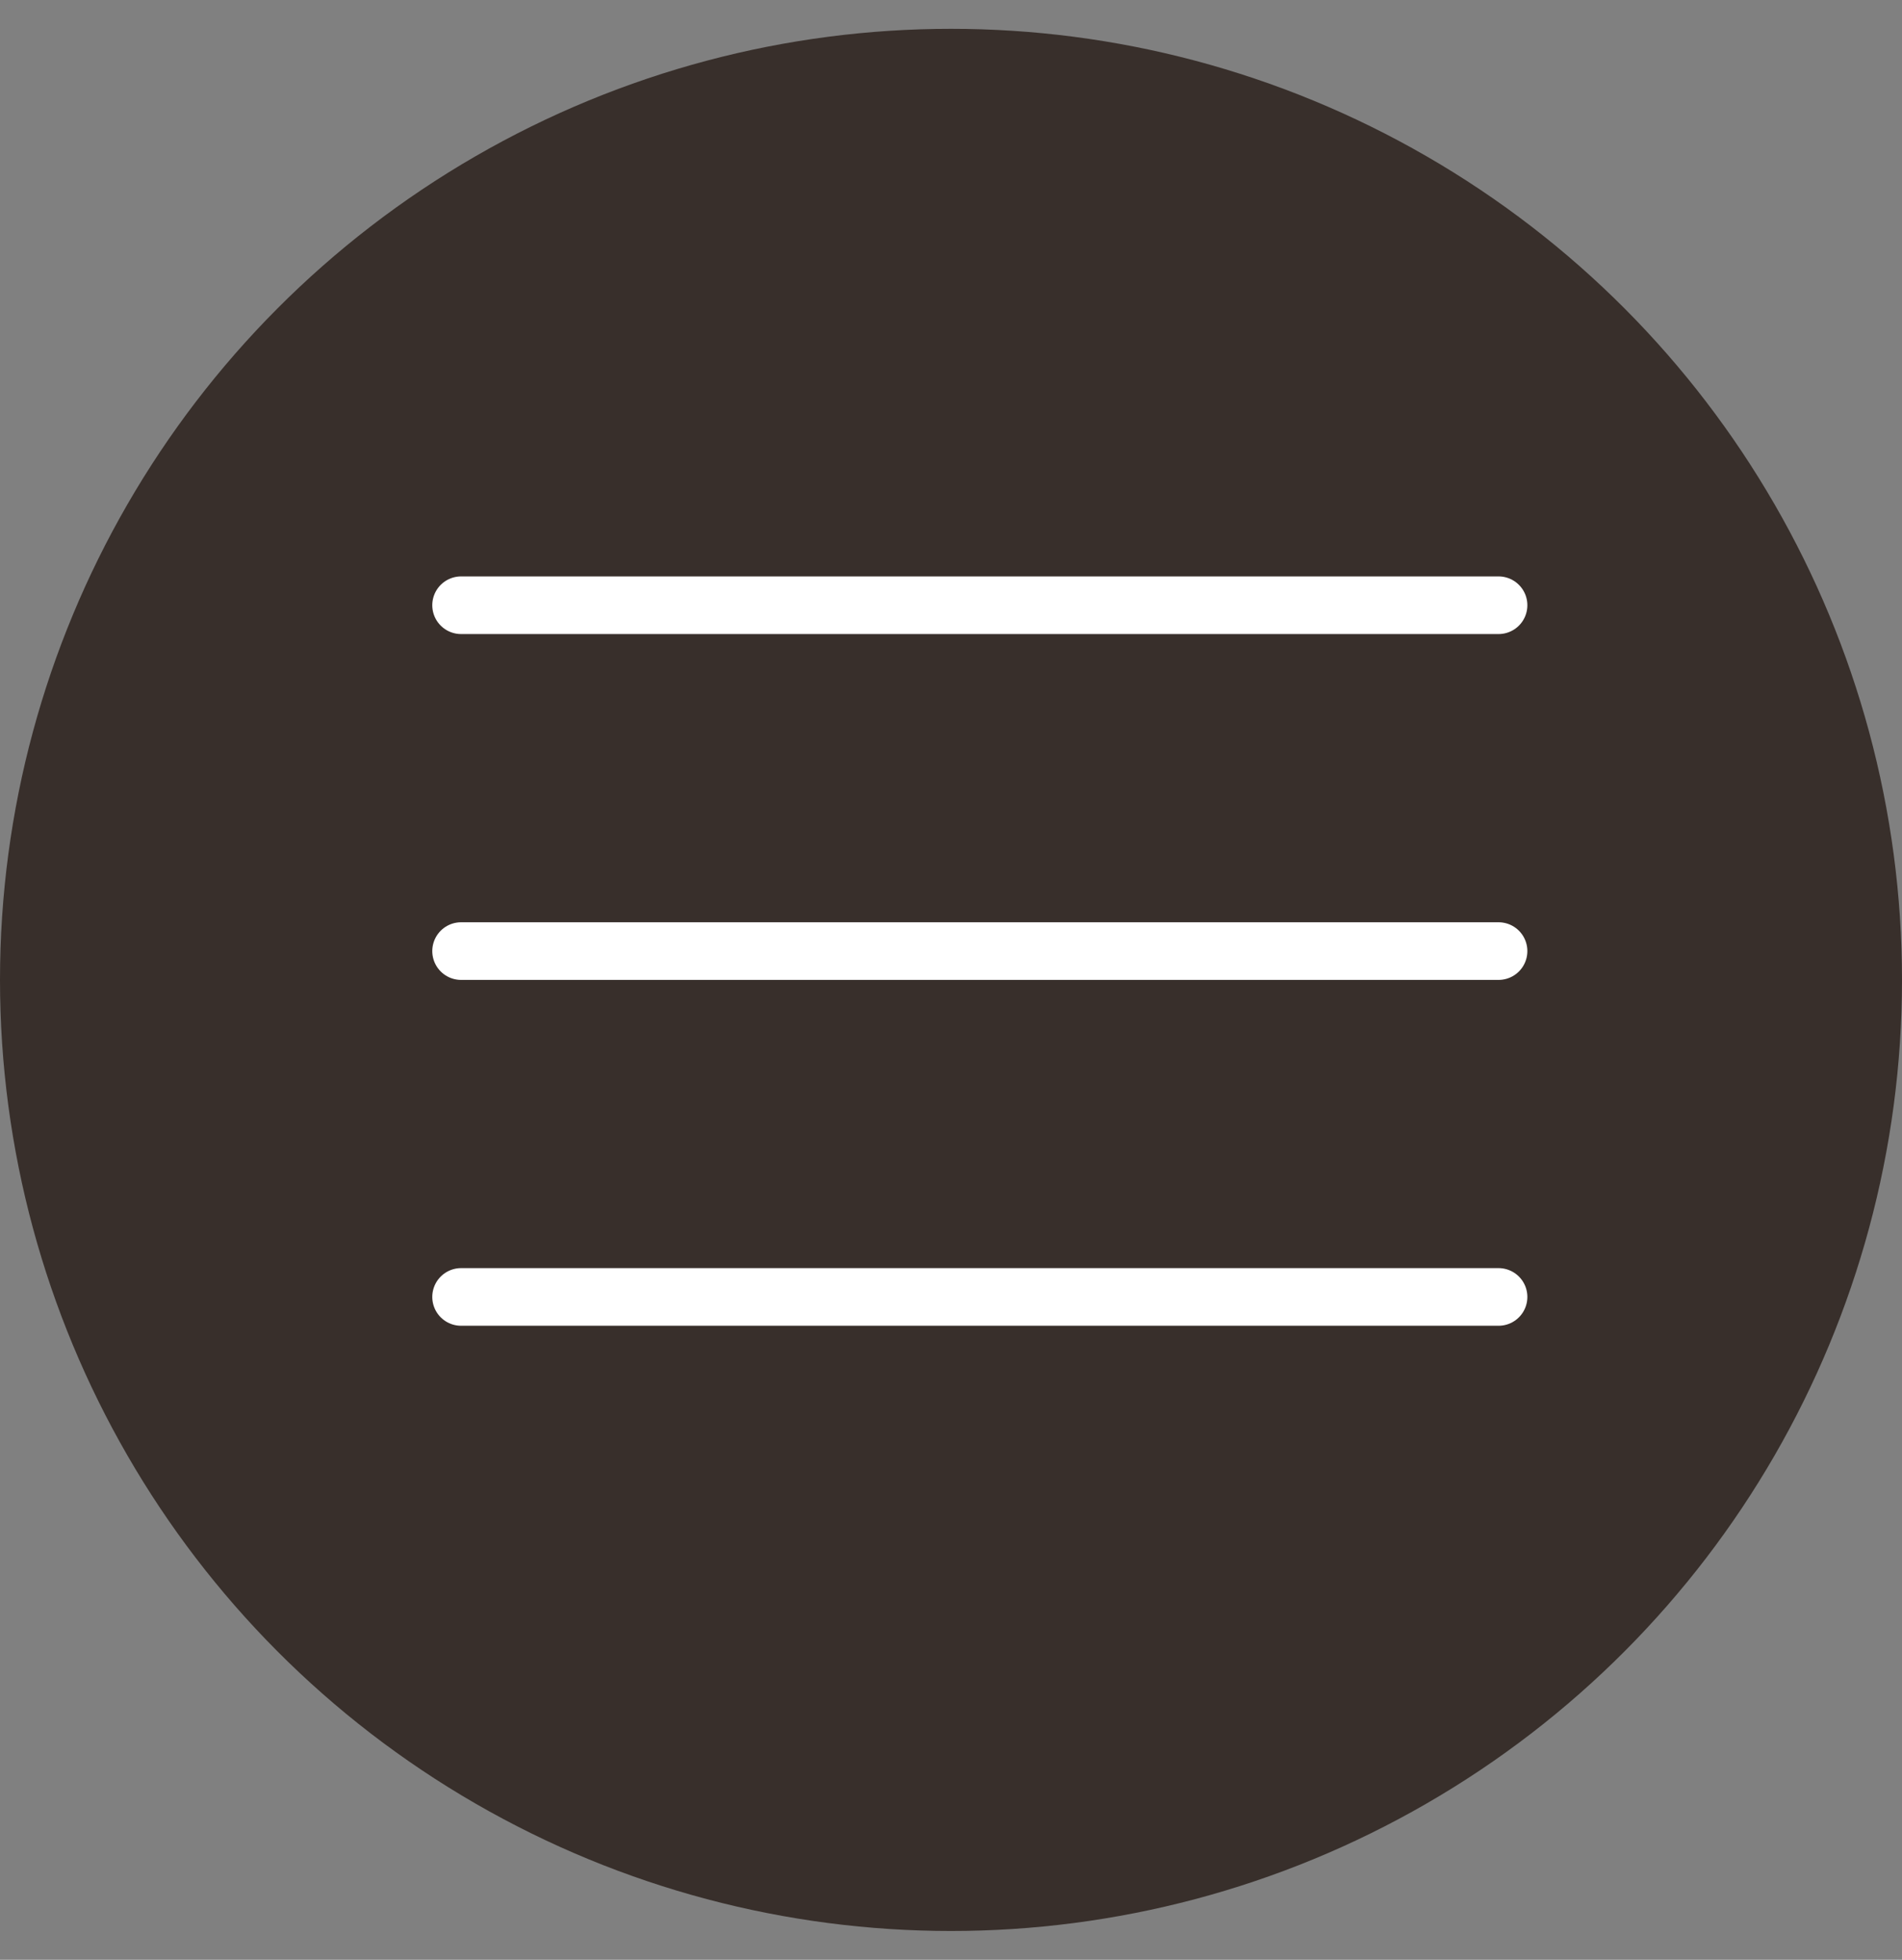
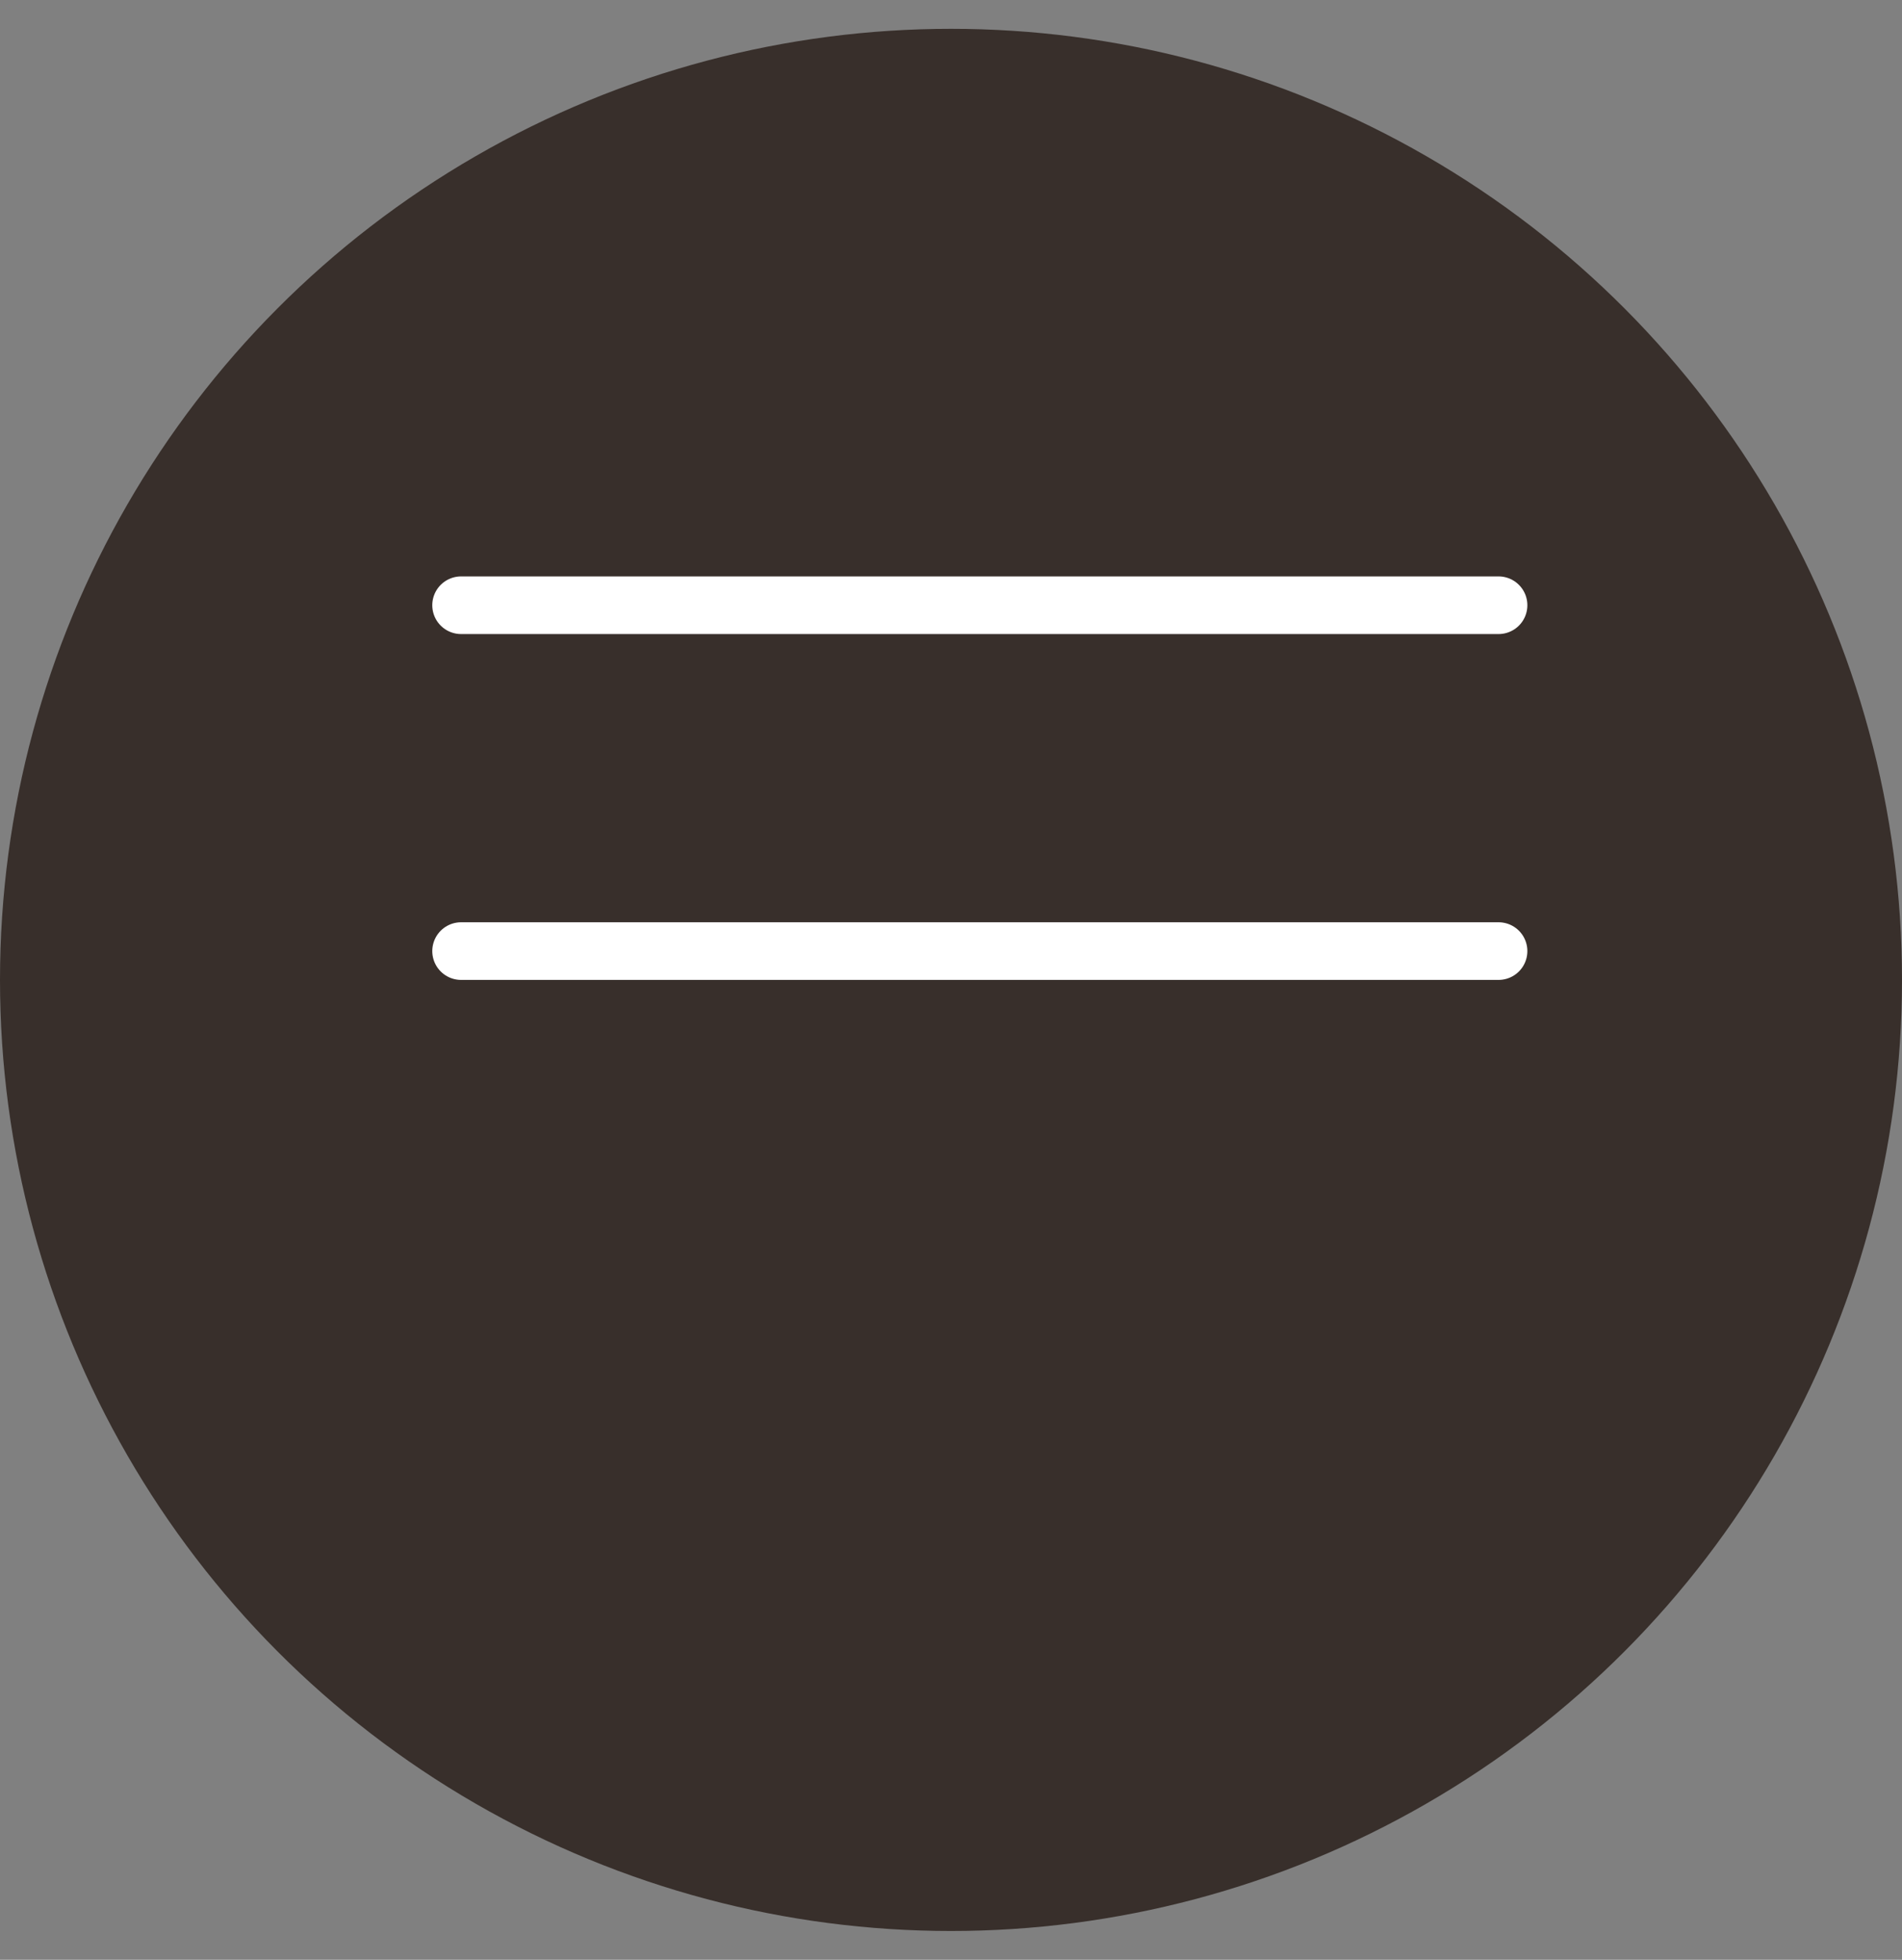
<svg xmlns="http://www.w3.org/2000/svg" width="33" height="34" viewBox="0 0 33 34" fill="none">
  <rect x="0" y="0" width="33" height="34" fill="#808080" stroke="none" />
  <circle cx="16.5" cy="17" r="16.5" fill="#382F2B" />
  <path d="M26 10.5H8" stroke="white" stroke-linecap="round" stroke-linejoin="round" />
  <path d="M26 16.5H8" stroke="white" stroke-linecap="round" stroke-linejoin="round" />
-   <path d="M26 22.5H8" stroke="white" stroke-linecap="round" stroke-linejoin="round" />
</svg>